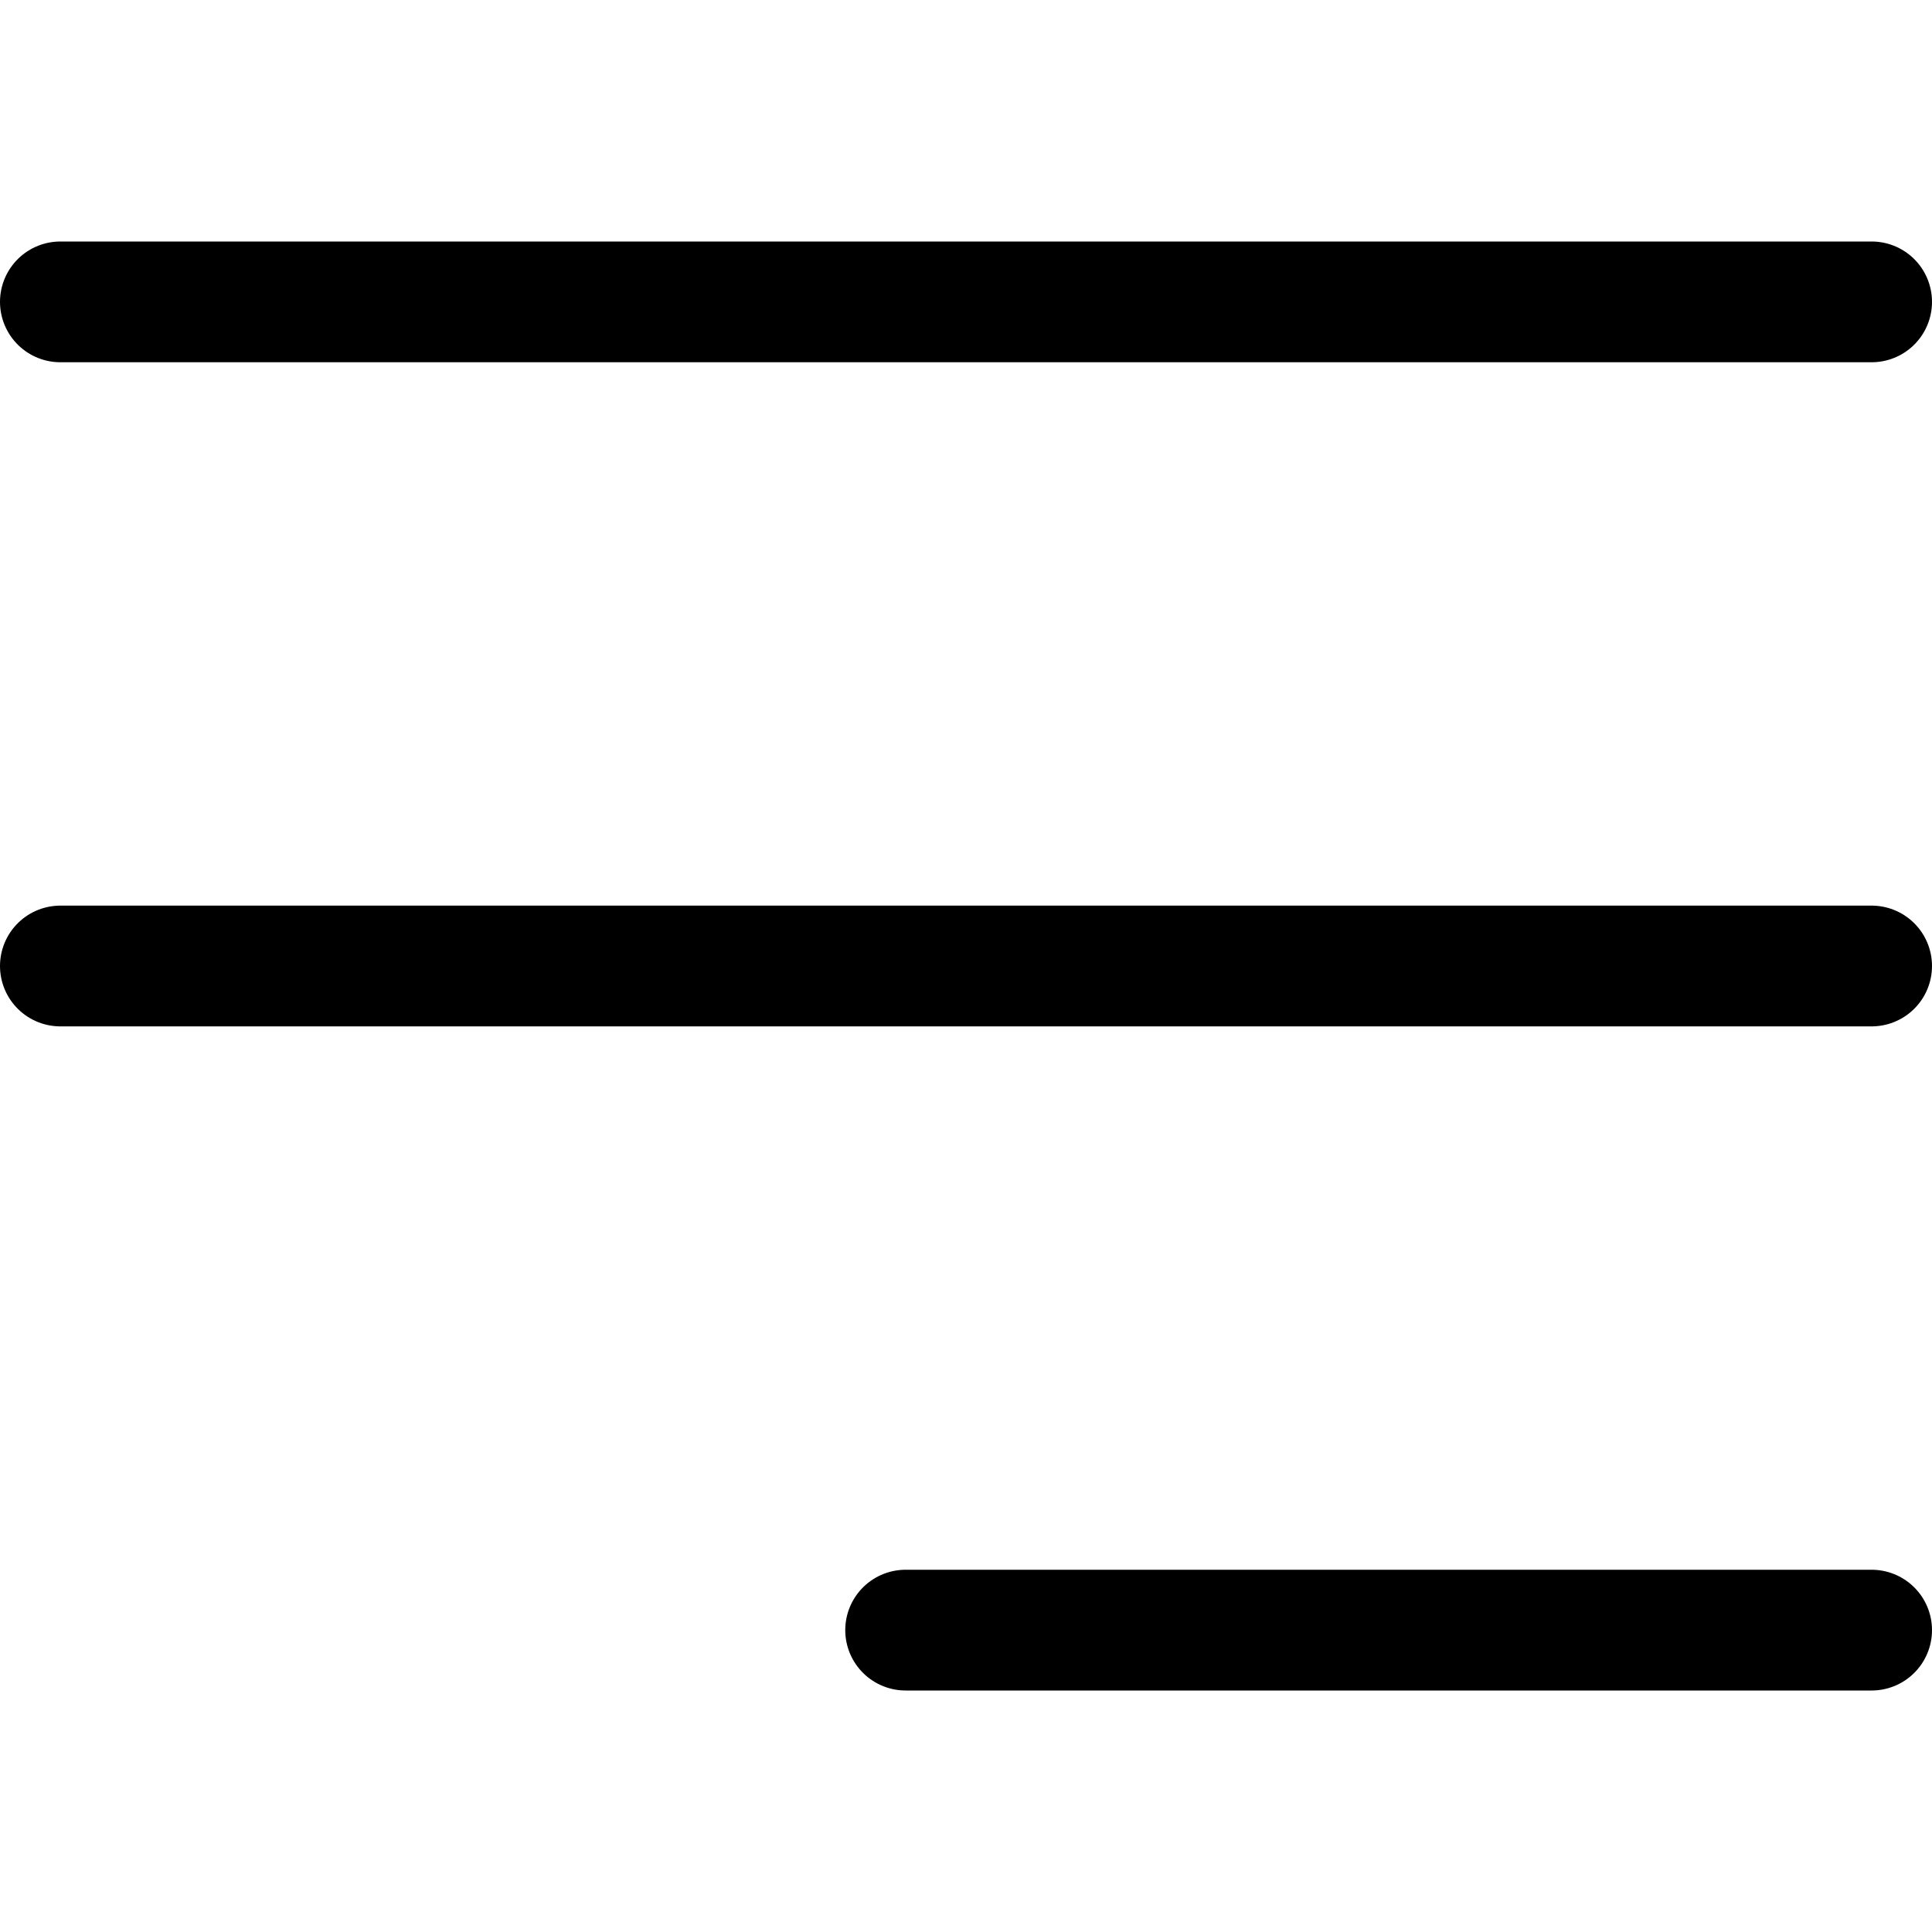
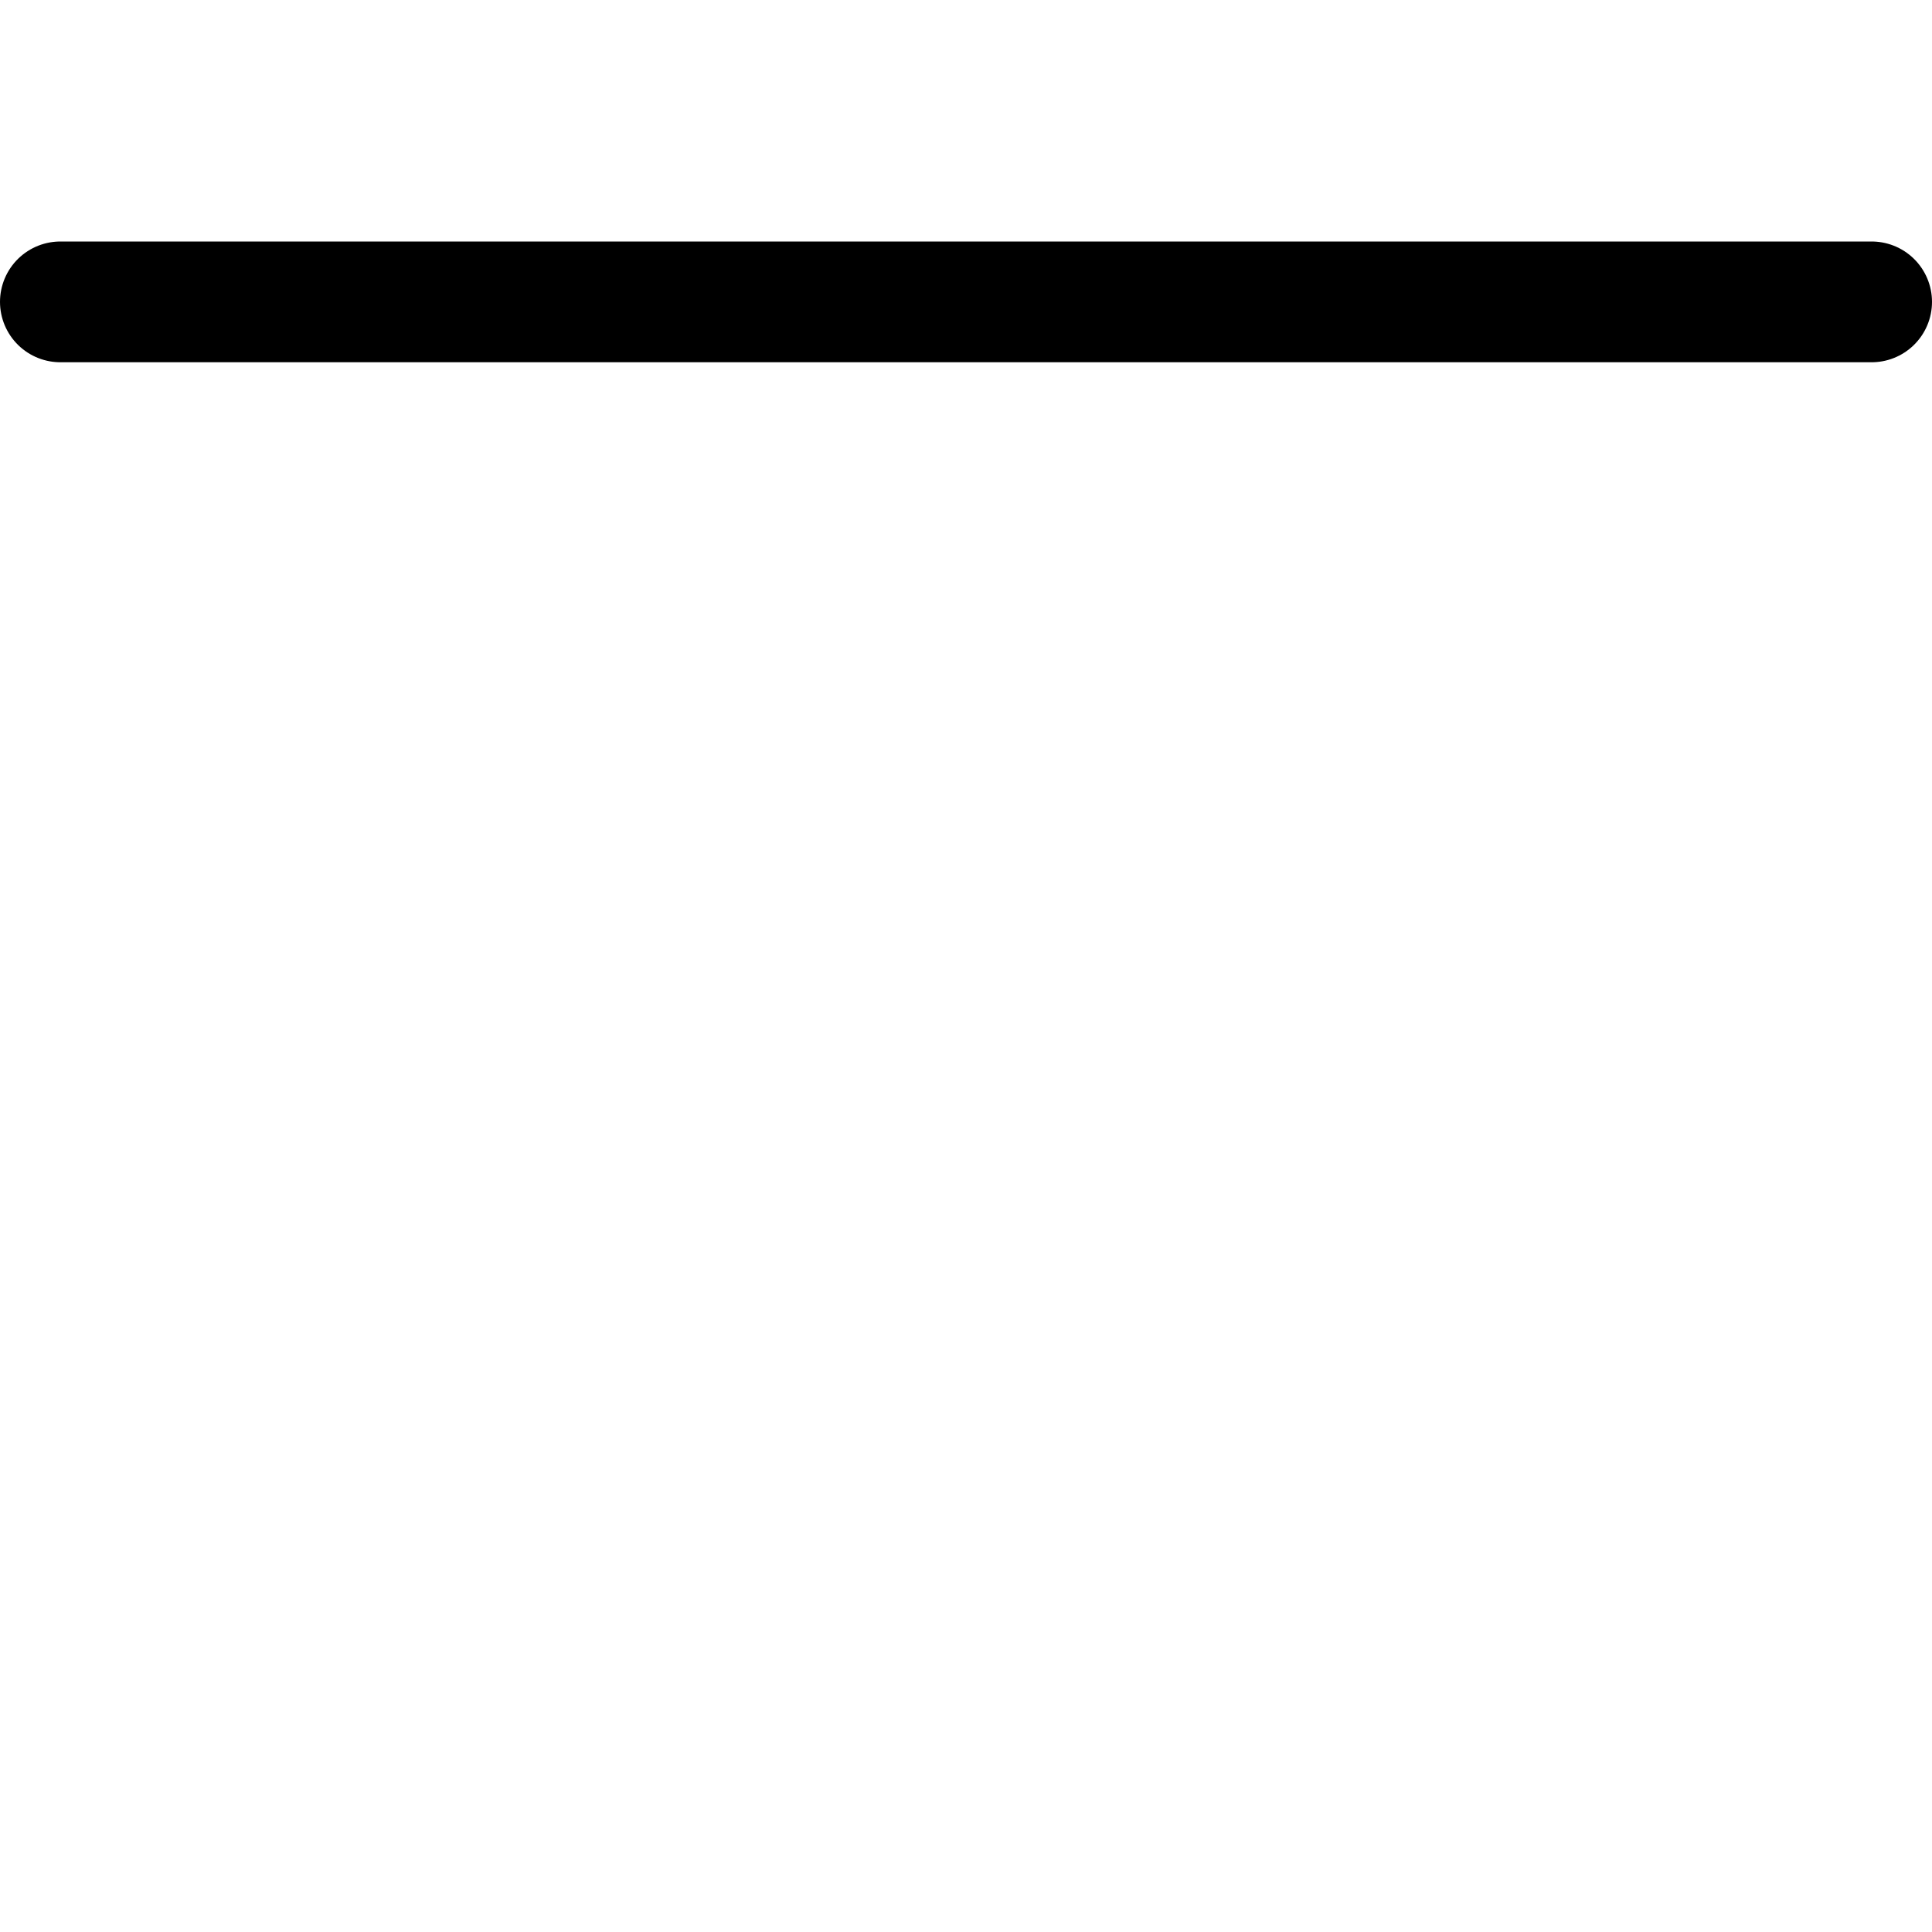
<svg xmlns="http://www.w3.org/2000/svg" width="16" height="16" viewBox="0 0 16 16" fill="none">
  <g id="Frame">
    <g id="Group">
      <path id="Vector" d="M0.5 2.5H15.5" stroke="black" stroke-linecap="round" stroke-linejoin="round" />
-       <path id="Vector_2" d="M0.5 8H15.5" stroke="black" stroke-linecap="round" stroke-linejoin="round" />
-       <path id="Vector_3" d="M7.5 13.5H15.5" stroke="black" stroke-linecap="round" stroke-linejoin="round" />
    </g>
  </g>
</svg>